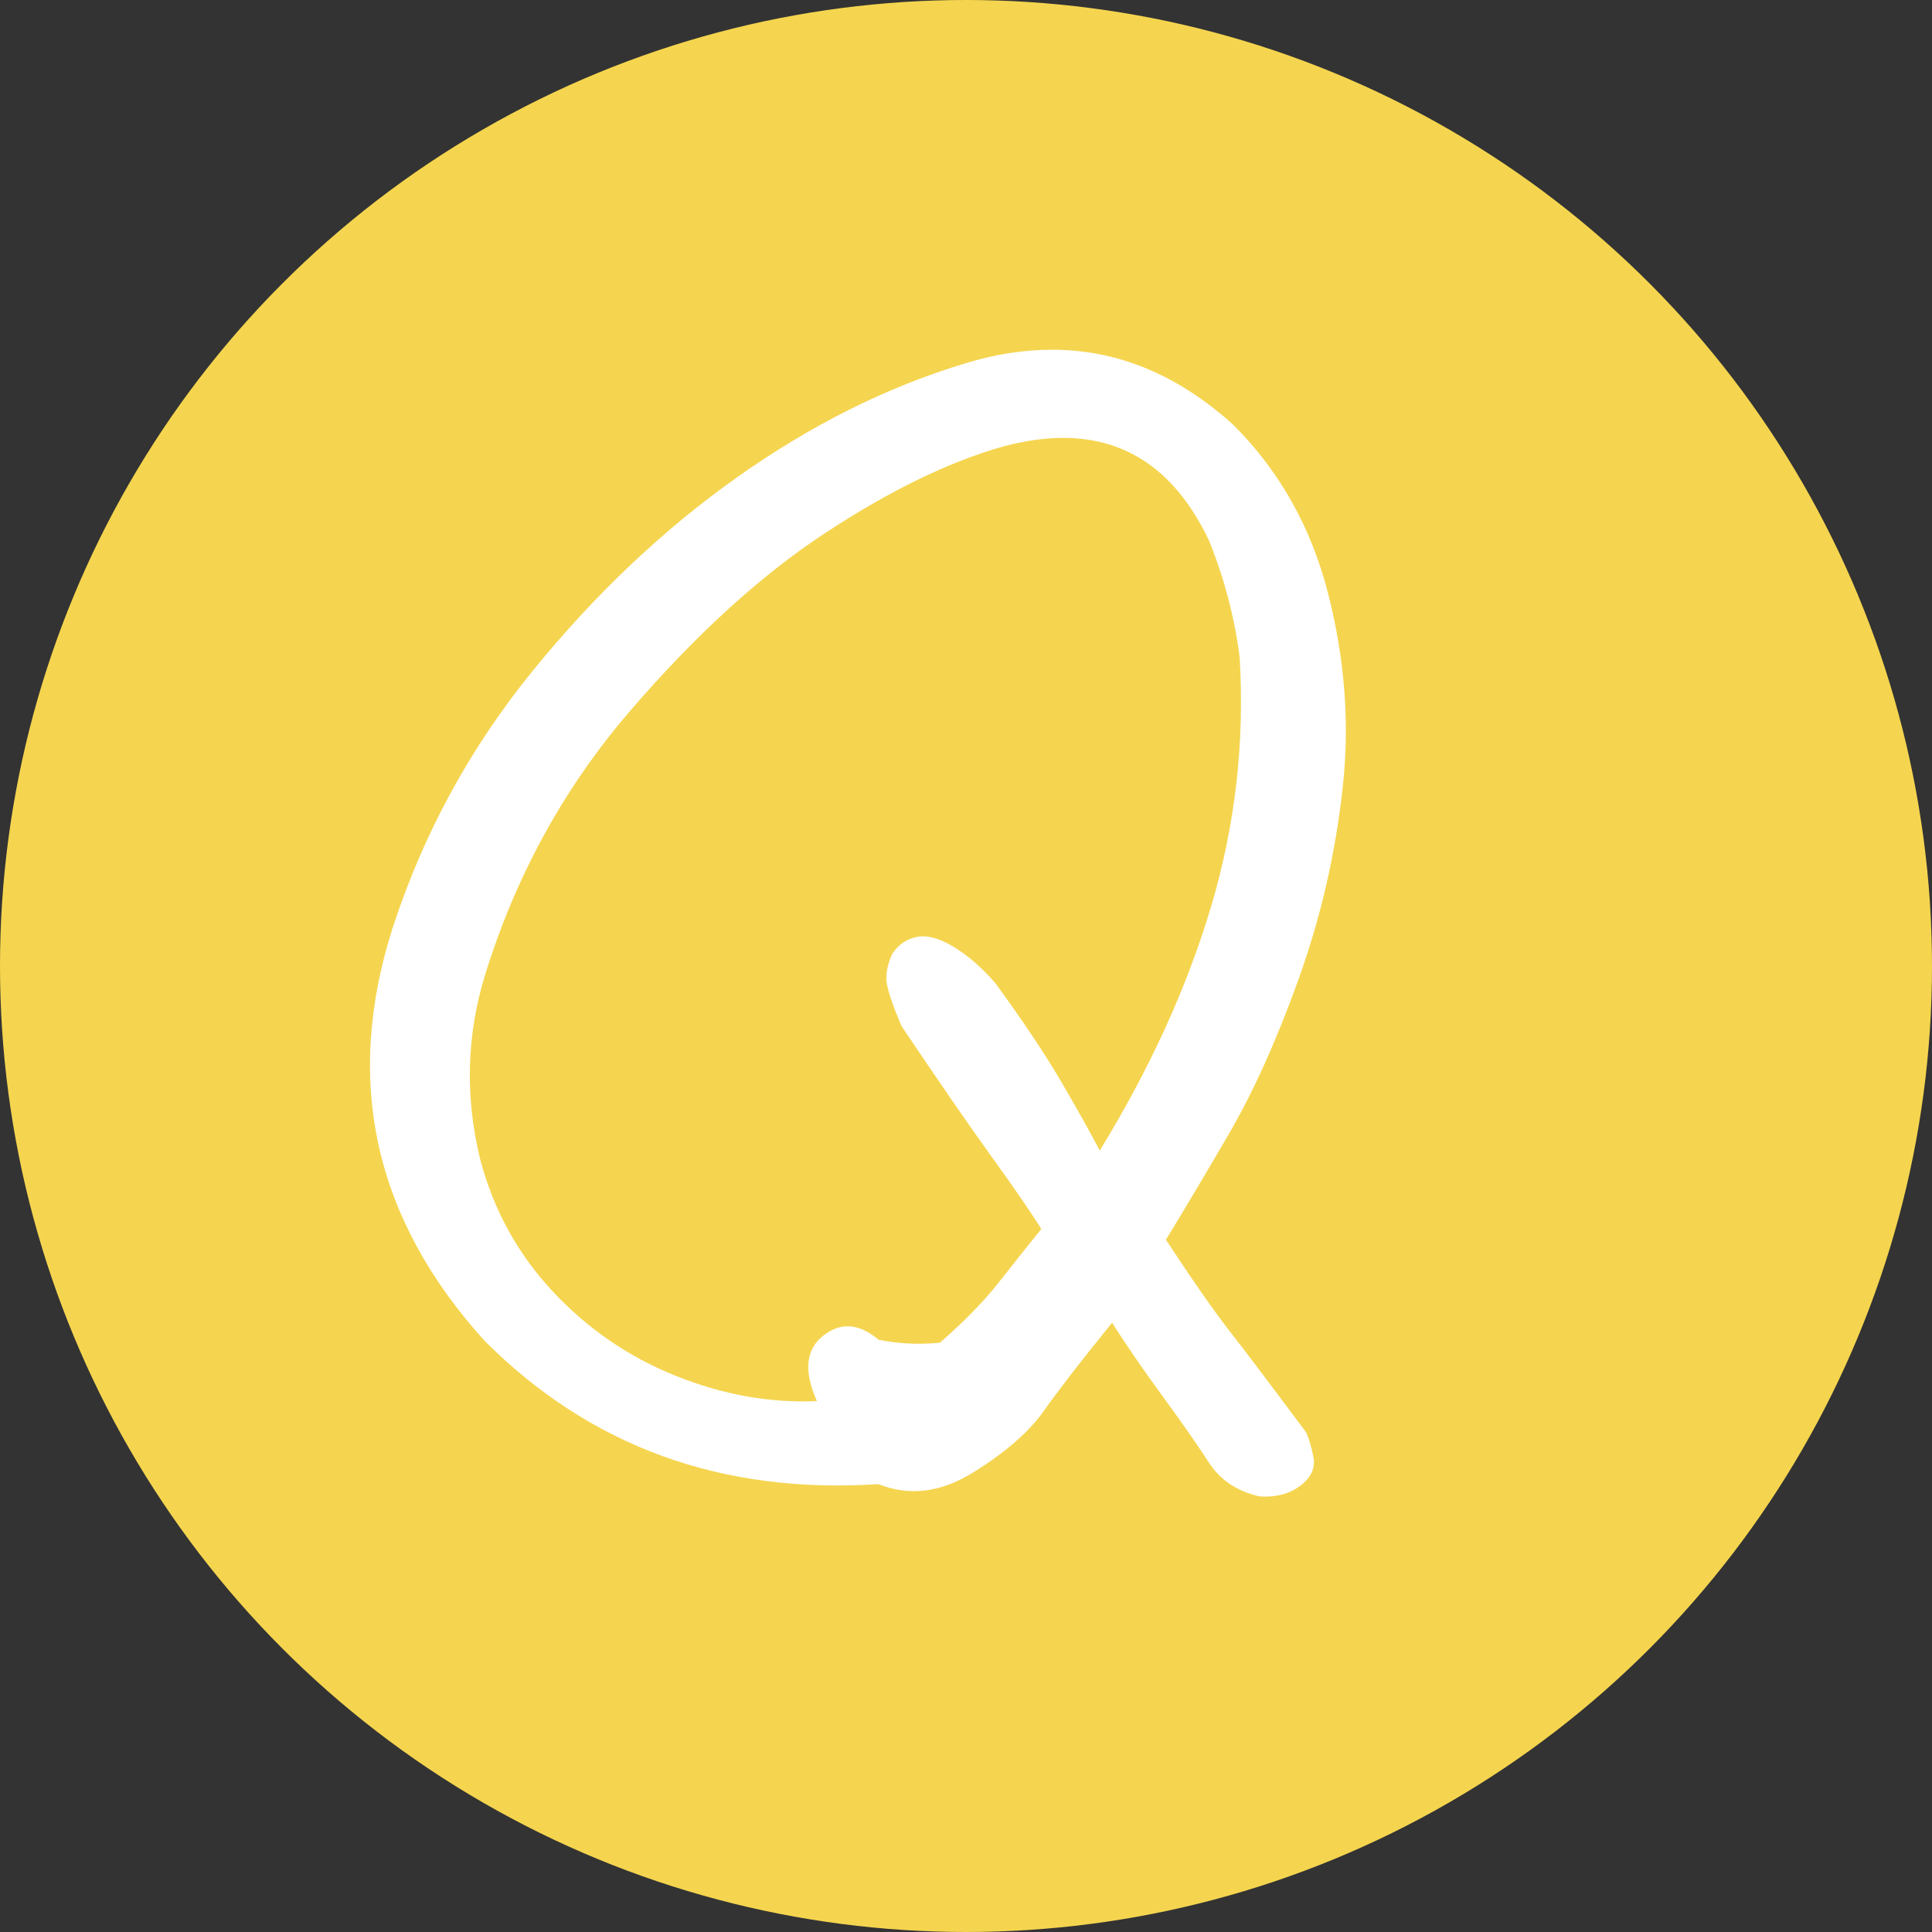
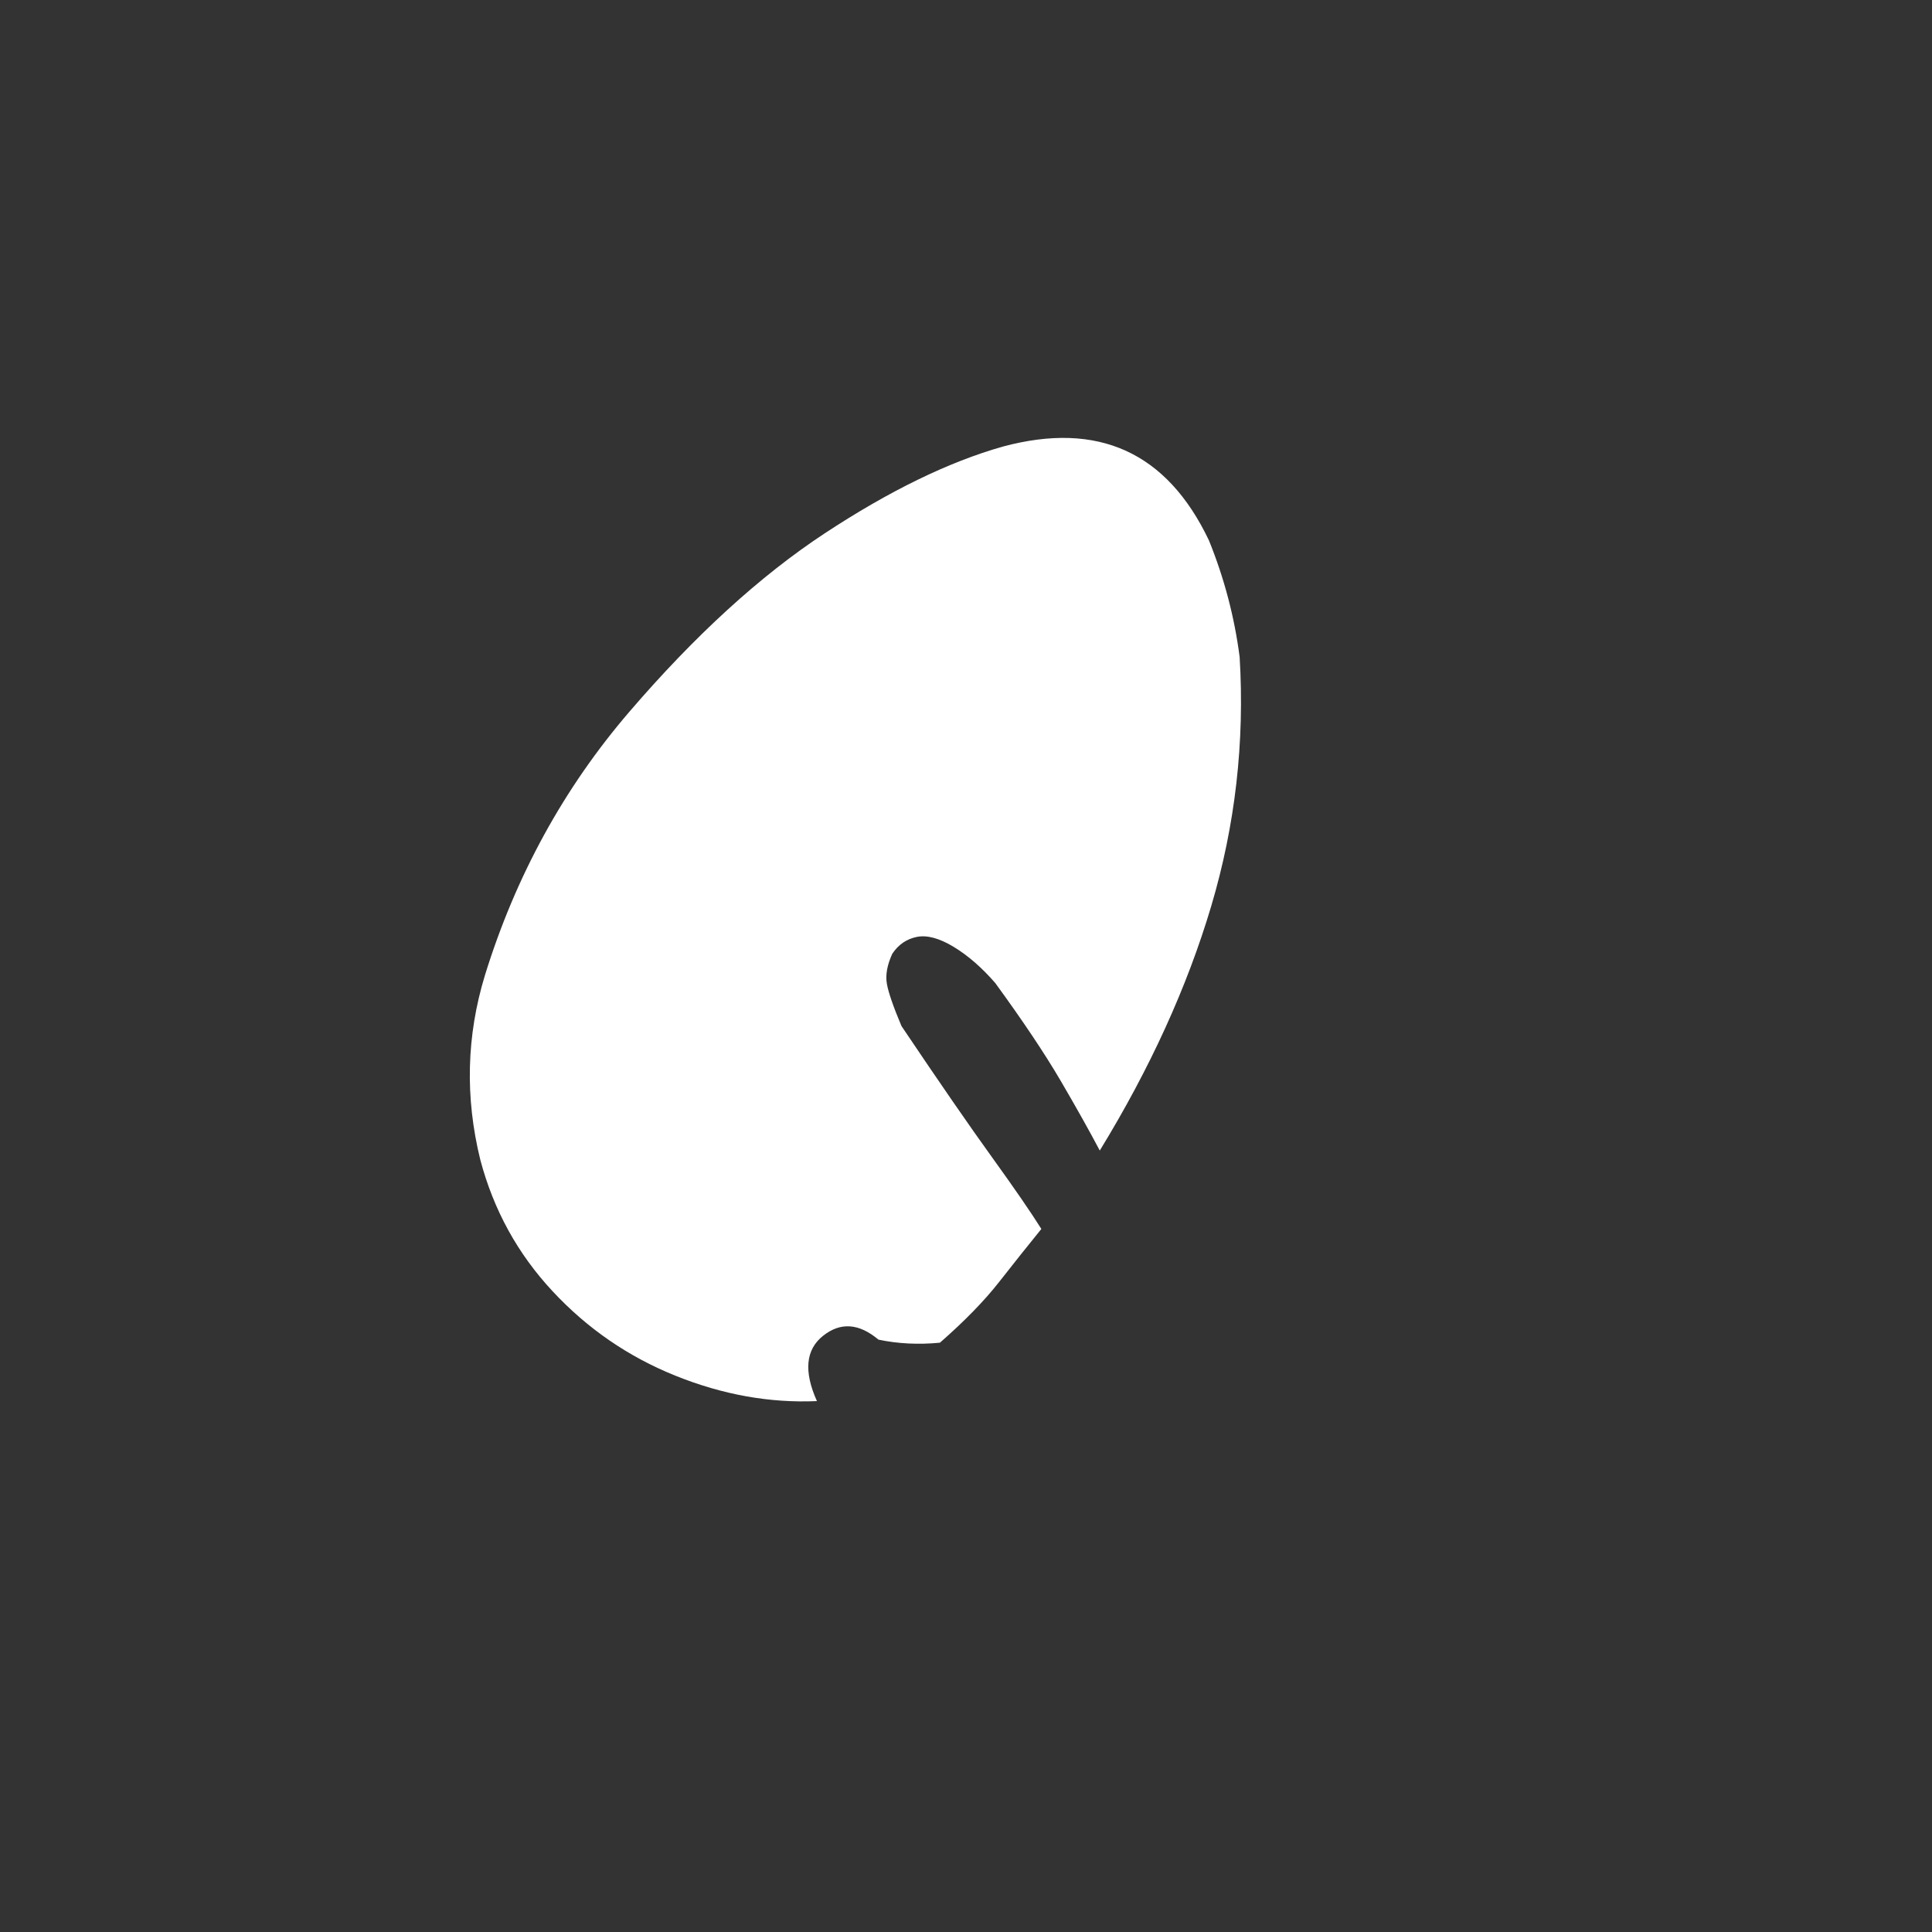
<svg xmlns="http://www.w3.org/2000/svg" id="_レイヤー_1" viewBox="0 0 200 200">
  <rect x="0" y="0" width="200" height="200" fill="#333333" stroke="none" />
  <defs>
    <style>.cls-1{fill:#f5d54f;}.cls-2{fill:#fff;}</style>
  </defs>
-   <circle class="cls-1" cx="100" cy="100" r="100" />
-   <path class="cls-2" d="M115.121,136.928c-3.183,3.926-5.544,6.977-7.081,9.15-1.539,2.173-3.978,4.296-7.319,6.365-3.342,2.069-6.604,2.466-9.786,1.193-16.23,1.059-29.811-3.874-40.735-14.798-11.457-12.623-14.639-26.892-9.547-42.804,3.183-9.759,8.008-18.617,14.48-26.573,6.469-7.956,13.525-14.639,21.164-20.049,7.638-5.41,15.487-9.334,23.55-11.775,3.076-.955,6.099-1.432,9.07-1.432,6.788,0,13.048,2.601,18.777,7.797,4.773,4.774,8.036,10.582,9.786,17.424,1.75,6.842,2.253,13.553,1.512,20.129-.743,6.79-2.255,13.366-4.535,19.731-2.283,6.365-4.722,11.775-7.32,16.23-2.601,4.455-4.749,8.063-6.444,10.82,2.864,4.351,5.064,7.506,6.604,9.468,1.537,1.964,4.162,5.438,7.876,10.423.318.636.582,1.512.796,2.625.211,1.114-.239,2.093-1.353,2.944-1.114.848-2.521,1.218-4.217,1.114-2.335-.532-4.085-1.698-5.251-3.501-1.168-1.805-2.76-4.082-4.773-6.842-2.017-2.757-3.767-5.303-5.251-7.638ZM84.569,145.043c-1.38-3.076-1.168-5.331.637-6.763,1.803-1.432,3.712-1.298,5.729.398,2.014.425,4.137.532,6.365.318,2.546-2.228,4.587-4.321,6.126-6.285,1.536-1.962,2.996-3.792,4.375-5.49-1.062-1.696-2.76-4.162-5.092-7.399-2.334-3.235-5.465-7.77-9.388-13.605-.85-2.014-1.353-3.473-1.512-4.376-.159-.9.025-1.934.557-3.103.636-.955,1.484-1.536,2.546-1.75,1.059-.211,2.332.134,3.819,1.034,1.484.902,2.917,2.148,4.296,3.739,2.864,3.926,5.117,7.295,6.763,10.104,1.644,2.812,2.996,5.226,4.058,7.24,5.196-8.486,9.042-16.919,11.536-25.301,2.491-8.379,3.474-16.971,2.944-25.778-.532-4.137-1.591-8.167-3.183-12.093-4.351-9.122-11.457-12.357-21.322-9.706-5.624,1.591-11.775,4.59-18.458,8.99-6.683,4.403-13.421,10.557-20.208,18.458-6.79,7.904-11.775,17.001-14.958,27.289-1.91,6.26-2.069,12.625-.478,19.095,1.377,5.199,3.871,9.734,7.479,13.605,3.605,3.874,7.849,6.79,12.729,8.752,4.878,1.964,9.759,2.839,14.639,2.625Z" />
+   <path class="cls-2" d="M115.121,136.928ZM84.569,145.043c-1.38-3.076-1.168-5.331.637-6.763,1.803-1.432,3.712-1.298,5.729.398,2.014.425,4.137.532,6.365.318,2.546-2.228,4.587-4.321,6.126-6.285,1.536-1.962,2.996-3.792,4.375-5.49-1.062-1.696-2.76-4.162-5.092-7.399-2.334-3.235-5.465-7.77-9.388-13.605-.85-2.014-1.353-3.473-1.512-4.376-.159-.9.025-1.934.557-3.103.636-.955,1.484-1.536,2.546-1.75,1.059-.211,2.332.134,3.819,1.034,1.484.902,2.917,2.148,4.296,3.739,2.864,3.926,5.117,7.295,6.763,10.104,1.644,2.812,2.996,5.226,4.058,7.24,5.196-8.486,9.042-16.919,11.536-25.301,2.491-8.379,3.474-16.971,2.944-25.778-.532-4.137-1.591-8.167-3.183-12.093-4.351-9.122-11.457-12.357-21.322-9.706-5.624,1.591-11.775,4.59-18.458,8.99-6.683,4.403-13.421,10.557-20.208,18.458-6.79,7.904-11.775,17.001-14.958,27.289-1.91,6.26-2.069,12.625-.478,19.095,1.377,5.199,3.871,9.734,7.479,13.605,3.605,3.874,7.849,6.79,12.729,8.752,4.878,1.964,9.759,2.839,14.639,2.625Z" />
</svg>